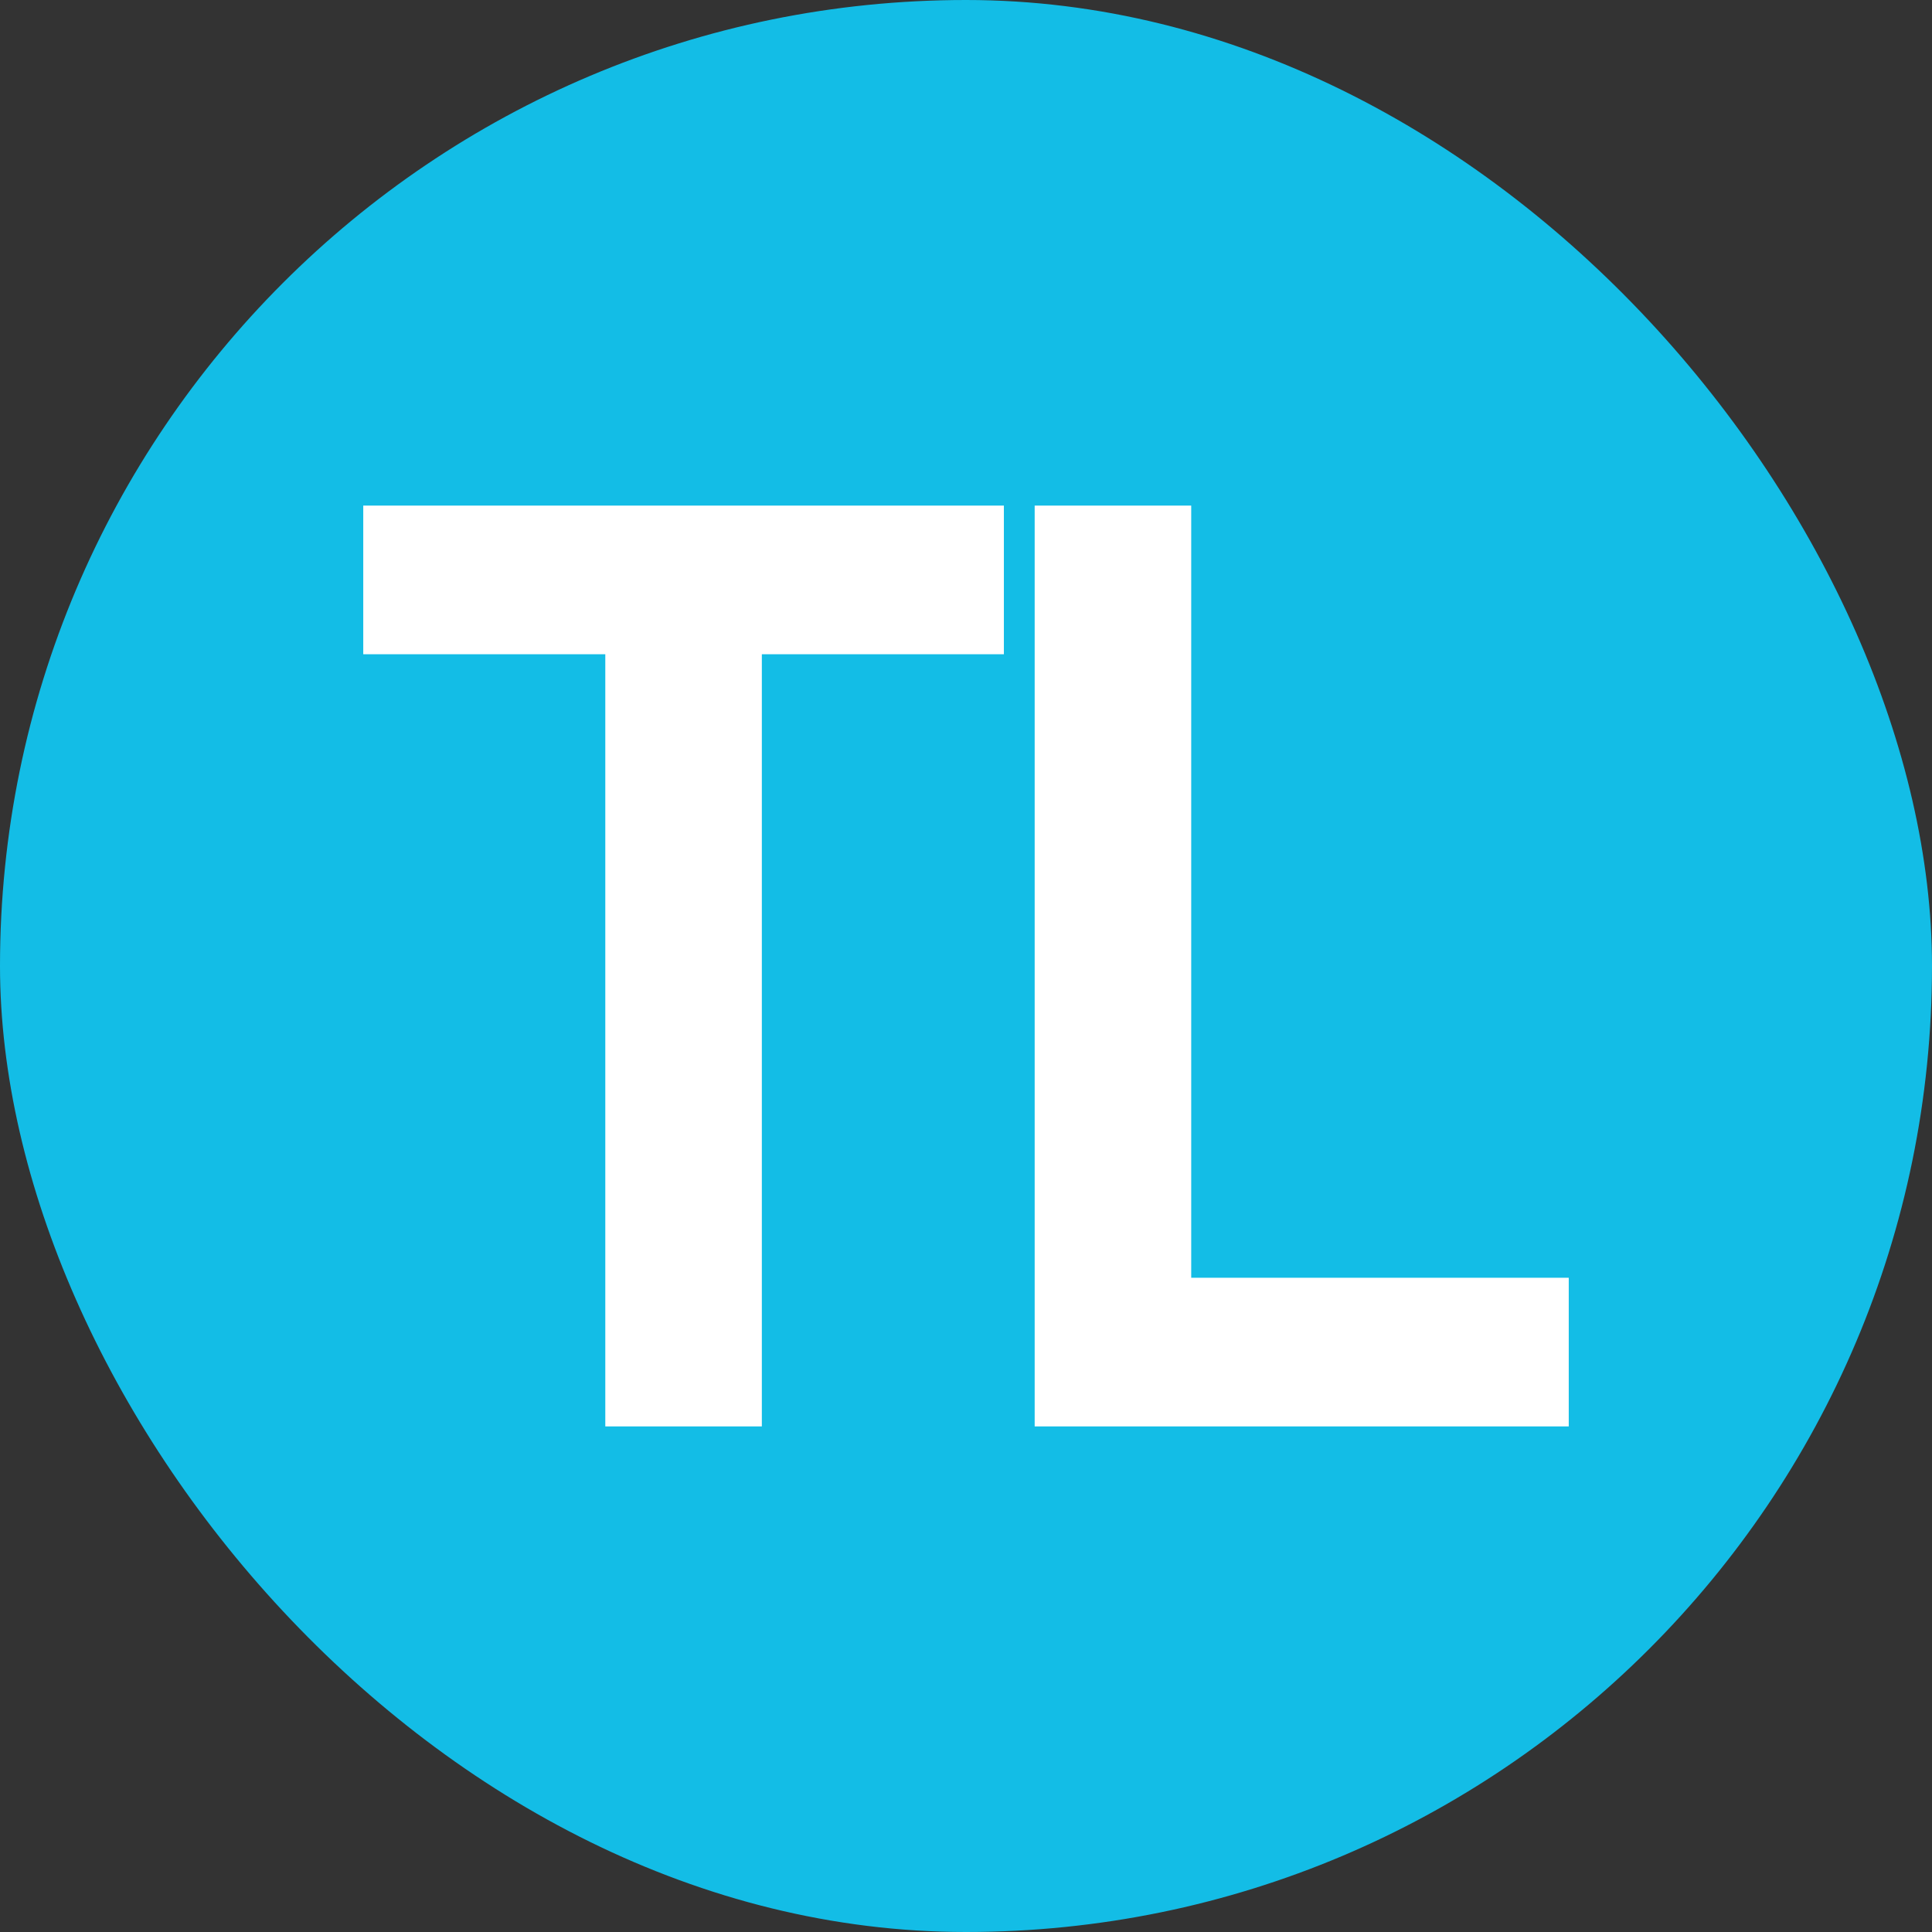
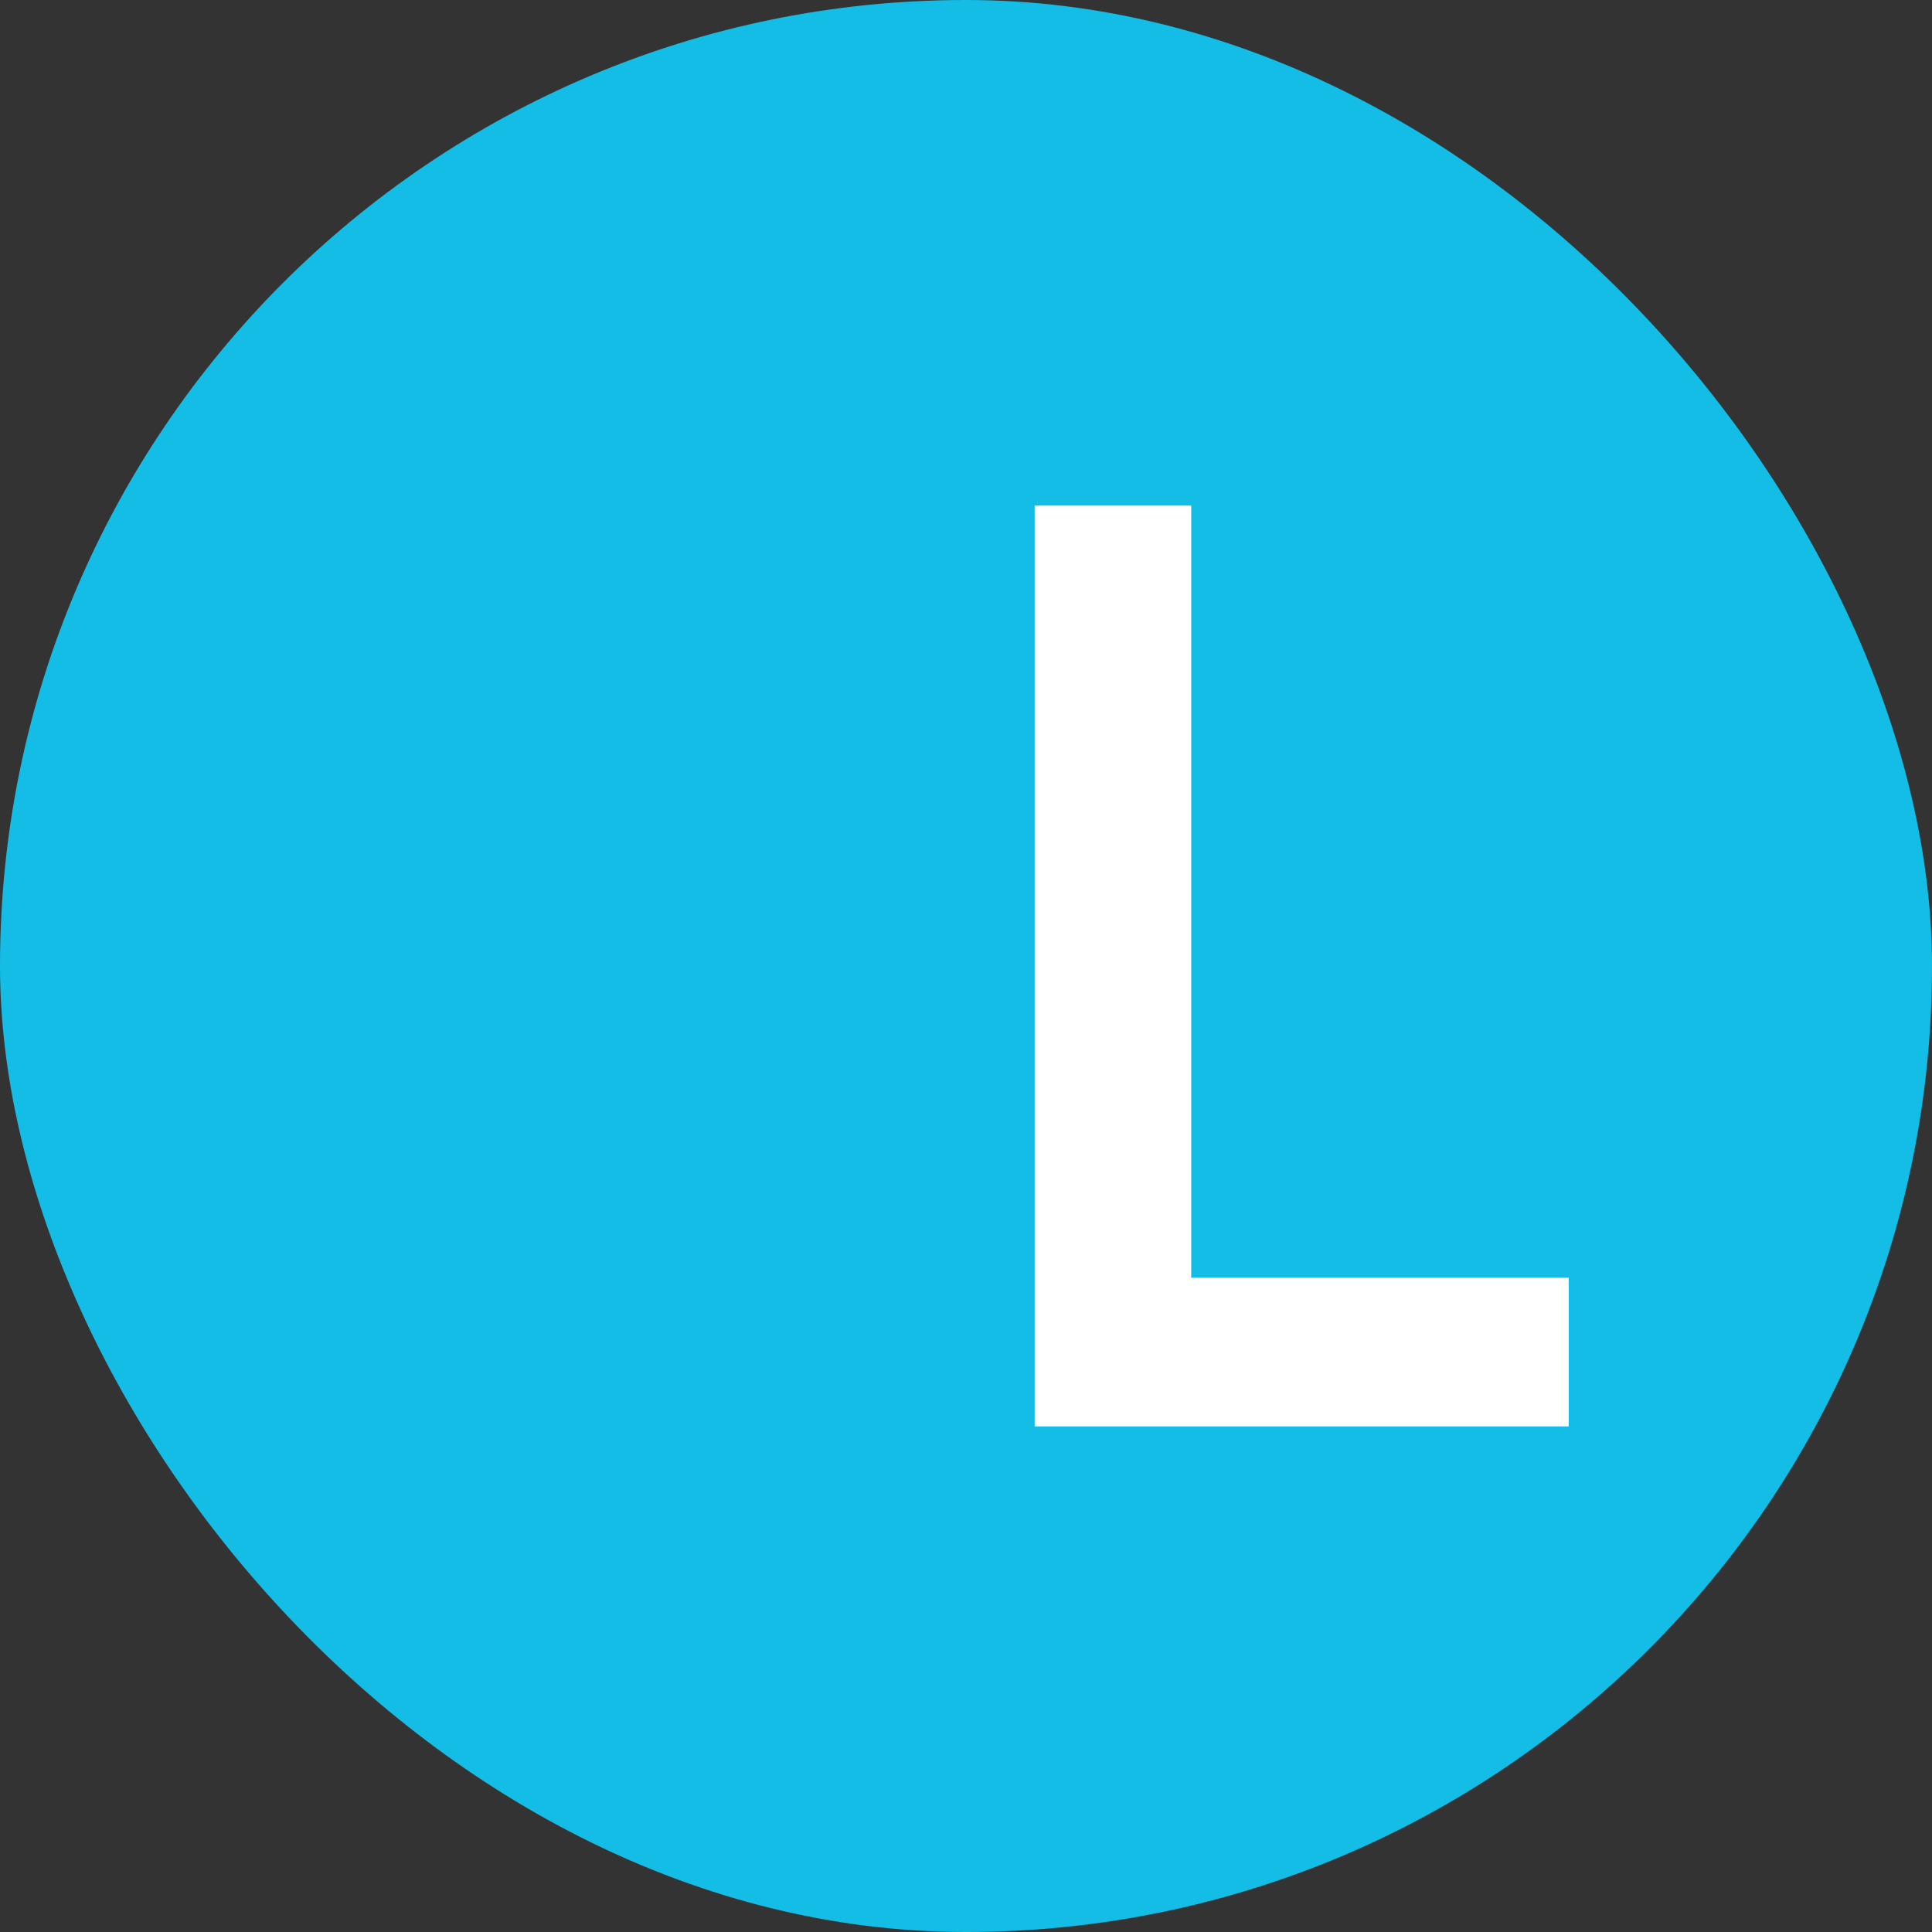
<svg xmlns="http://www.w3.org/2000/svg" width="1031" height="1031" viewBox="0 0 1031 1031" fill="none">
  <rect x="0" y="0" width="1031" height="1031" fill="#333333" stroke="none" />
  <rect width="1031" height="1031" rx="515.5" fill="#13BDE6" />
  <path d="M552.146 761.195V269.806H635.682V681.87H837.151V761.195H552.146Z" fill="white" />
-   <path d="M323.014 761.195V349.13H193.849V269.806H535.715V349.13H406.55V761.195H323.014Z" fill="white" />
</svg>